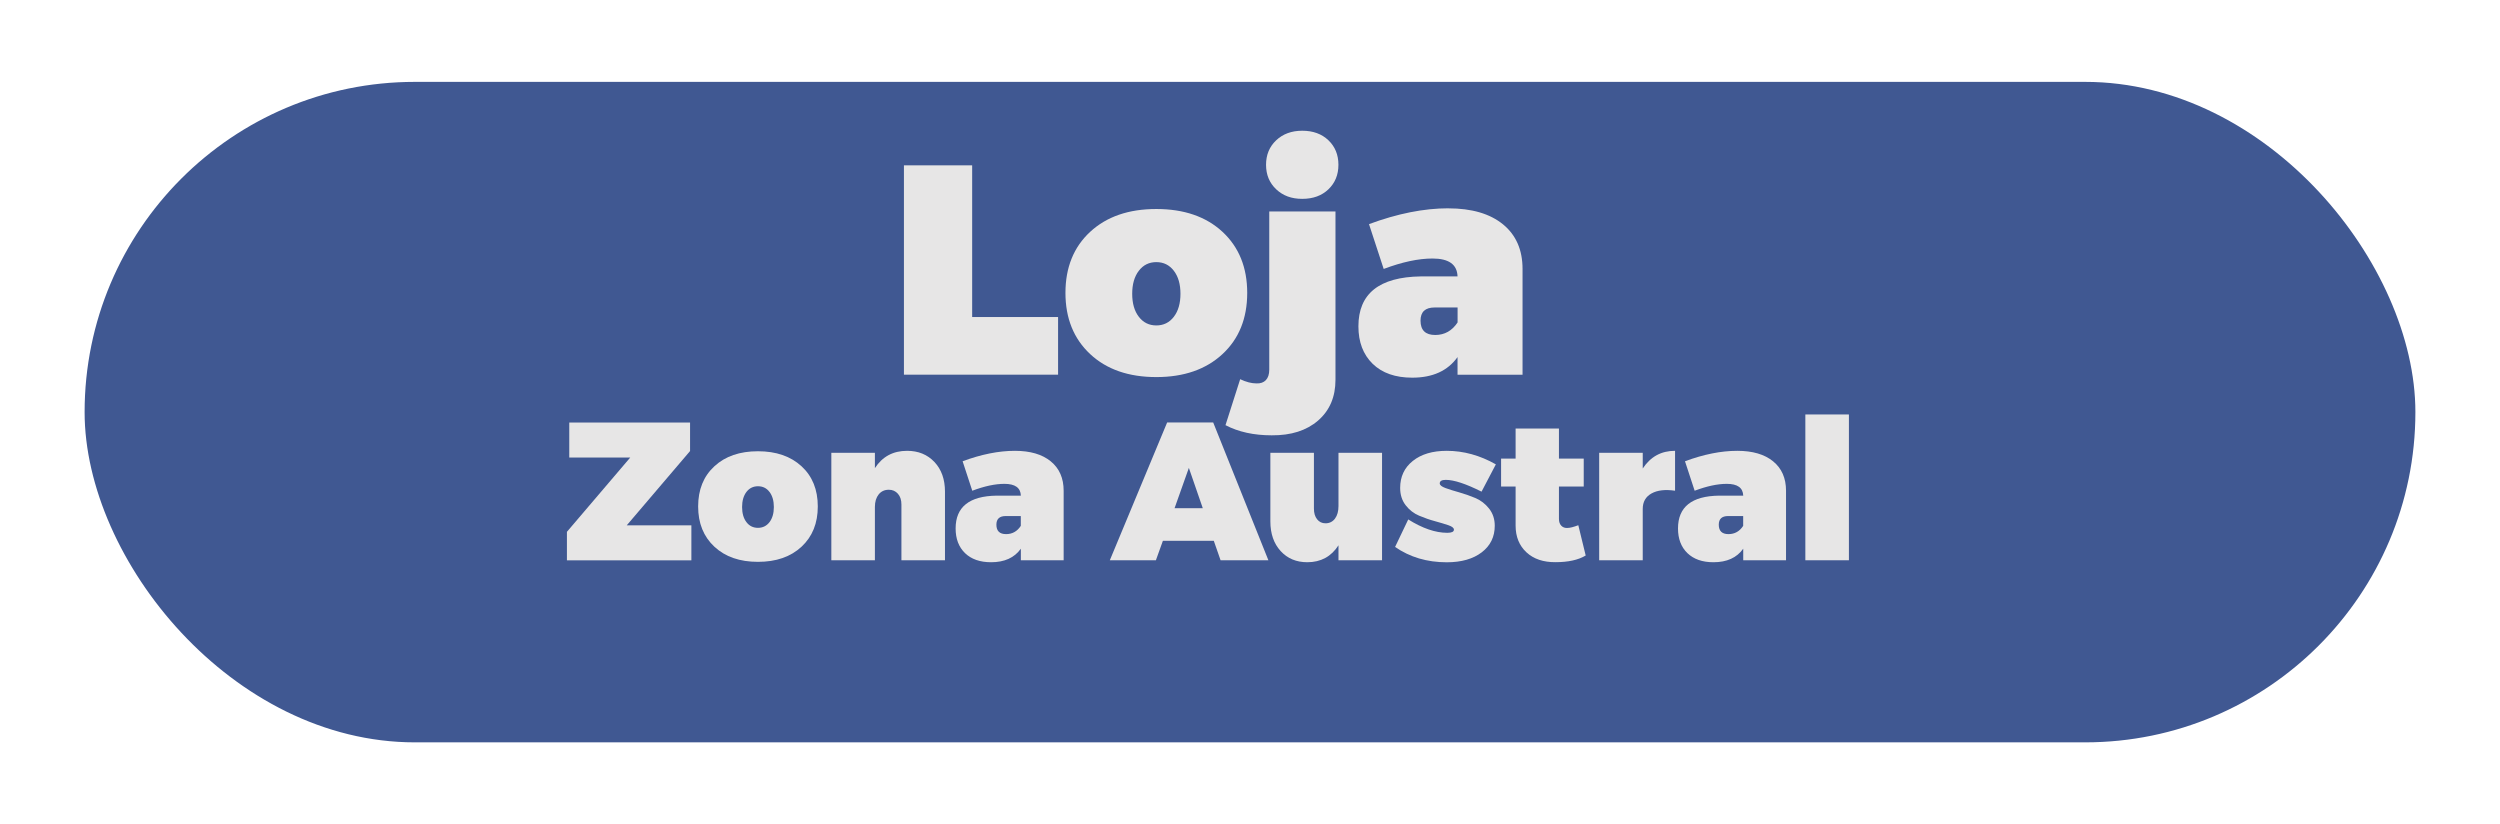
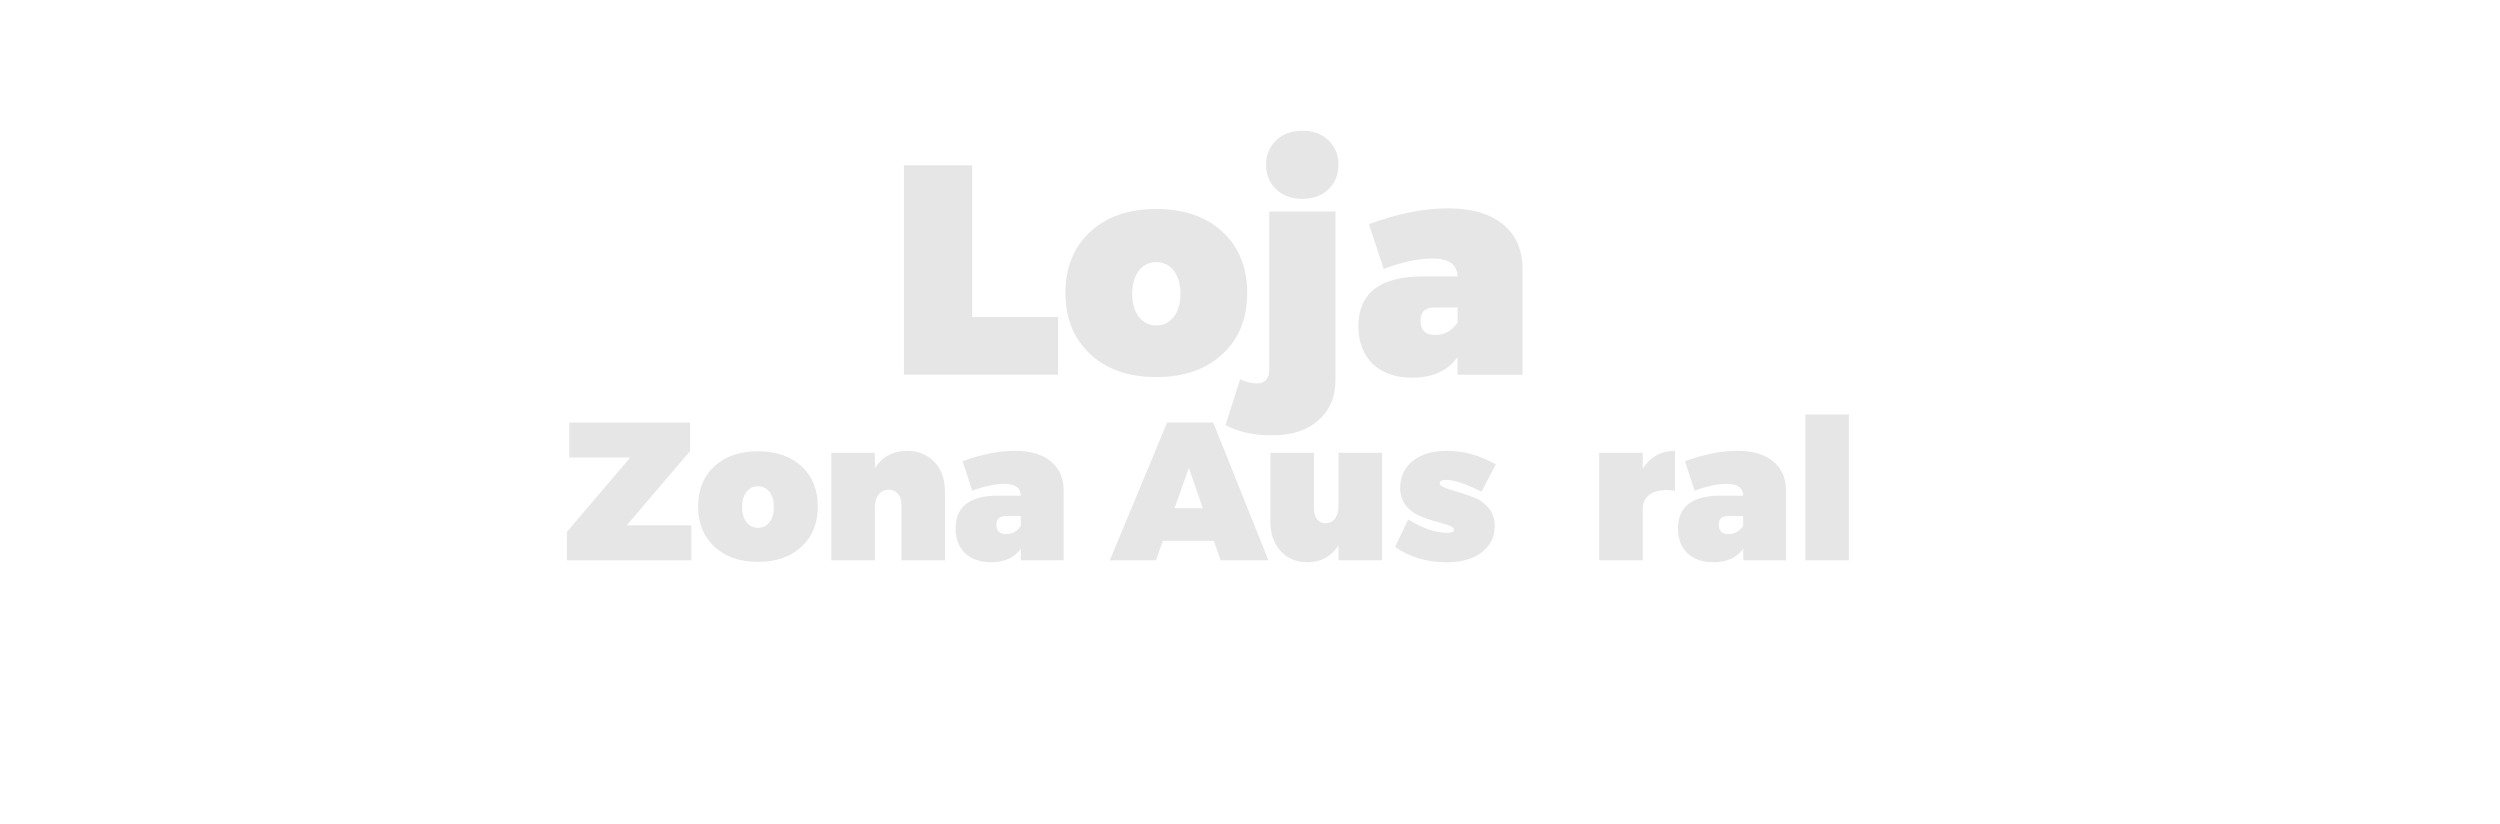
<svg xmlns="http://www.w3.org/2000/svg" xmlns:xlink="http://www.w3.org/1999/xlink" viewBox="0 0 458 151">
  <defs>
    <style>
      .cls-1 {
        fill: url(#linear-gradient-2);
      }

      .cls-2 {
        isolation: isolate;
      }

      .cls-3 {
        clip-path: url(#clippath);
      }

      .cls-4 {
        fill: none;
      }

      .cls-5 {
        fill: #e7e6e6;
      }

      .cls-6 {
        fill: url(#linear-gradient-3);
      }

      .cls-7 {
        fill: url(#linear-gradient);
      }

      .cls-8 {
        fill: url(#linear-gradient-4);
      }

      .cls-9 {
        mix-blend-mode: multiply;
      }

      .cls-10 {
        fill: #405892;
        filter: url(#drop-shadow-5);
      }
    </style>
    <filter id="drop-shadow-5" filterUnits="userSpaceOnUse">
      <feOffset dx="7" dy="7" />
      <feGaussianBlur result="blur" stdDeviation="5" />
      <feFlood flood-color="#000" flood-opacity=".5" />
      <feComposite in2="blur" operator="in" />
      <feComposite in="SourceGraphic" />
    </filter>
    <clipPath id="clippath">
      <rect class="cls-4" x="-306" y="-664.2" width="1920.11" height="495.2" />
    </clipPath>
    <linearGradient id="linear-gradient" x1="412.82" y1="5.04" x2="616.66" y2="5.04" gradientUnits="userSpaceOnUse">
      <stop offset="0" stop-color="#f4f2f3" />
      <stop offset=".4" stop-color="#ebe9ea" />
      <stop offset="1" stop-color="#d7d5d5" />
    </linearGradient>
    <linearGradient id="linear-gradient-2" x1="209.05" x2="412.85" xlink:href="#linear-gradient" />
    <linearGradient id="linear-gradient-3" x1="5.21" x2="209.05" xlink:href="#linear-gradient" />
    <linearGradient id="linear-gradient-4" x1="-198.55" x2="5.25" xlink:href="#linear-gradient" />
  </defs>
  <g class="cls-2">
    <g id="Layer_1" data-name="Layer 1">
      <g>
-         <rect class="cls-10" x="8.5" y="8" width="427" height="121" rx="60.5" ry="60.5" />
        <g>
          <path class="cls-5" d="m178.11,58.08h15.73v10.56h-28.24V30.29h12.5v27.79Z" />
          <path class="cls-5" d="m199.72,42.47c3.02-2.79,7.06-4.18,12.12-4.18s9.11,1.39,12.12,4.18,4.53,6.52,4.53,11.19-1.51,8.41-4.53,11.21-7.06,4.21-12.12,4.21-9.11-1.4-12.12-4.21-4.53-6.55-4.53-11.21,1.51-8.4,4.53-11.19Zm15.33,7.14c-.81-1.06-1.88-1.59-3.21-1.59s-2.4.53-3.21,1.59c-.81,1.06-1.21,2.46-1.21,4.21s.4,3.16,1.21,4.21c.81,1.06,1.88,1.59,3.21,1.59s2.4-.53,3.21-1.59c.81-1.06,1.21-2.46,1.21-4.21s-.4-3.15-1.21-4.21Z" />
          <path class="cls-5" d="m244.66,38.72v30.85c0,3.14-1.06,5.63-3.18,7.47-2.12,1.84-4.96,2.74-8.51,2.71-3.27,0-6.09-.62-8.46-1.86l2.69-8.42c1.08.51,2.07.77,2.96.77.75.04,1.34-.17,1.75-.6.41-.44.62-1.08.62-1.91v-28.99h12.12Zm-6.09-14.77c1.98,0,3.57.58,4.8,1.75,1.22,1.17,1.83,2.66,1.83,4.49s-.61,3.32-1.83,4.49c-1.22,1.17-2.82,1.75-4.8,1.75s-3.53-.58-4.77-1.75c-1.24-1.17-1.86-2.66-1.86-4.49s.62-3.32,1.86-4.49c1.24-1.17,2.83-1.75,4.77-1.75Z" />
          <path class="cls-5" d="m265.35,38.17c4.27,0,7.61.98,10,2.93,2.39,1.95,3.58,4.68,3.58,8.18v19.37h-11.91v-3.23c-1.8,2.52-4.56,3.77-8.3,3.77-3.09,0-5.51-.85-7.25-2.54-1.74-1.7-2.61-3.98-2.61-6.87,0-5.98,3.81-9.03,11.42-9.14h6.74c-.07-2.19-1.6-3.28-4.58-3.28-2.59,0-5.57.64-8.95,1.91l-2.69-8.21c5.21-1.93,10.06-2.9,14.55-2.9Zm-2.42,23.2c1.72,0,3.09-.77,4.1-2.3v-2.74h-4.2c-1.72,0-2.59.8-2.59,2.41,0,1.75.9,2.63,2.69,2.63Z" />
          <path class="cls-5" d="m126.42,82.63l-11.6,13.61h11.84v6.41h-22.8v-5.22l11.6-13.61h-11.17v-6.41h22.13v5.22Z" />
          <path class="cls-5" d="m130.88,85.42c1.99-1.84,4.65-2.75,7.98-2.75s5.99.92,7.98,2.75,2.98,4.29,2.98,7.36-.99,5.53-2.98,7.38c-1.99,1.85-4.65,2.77-7.98,2.77s-5.99-.92-7.98-2.77c-1.99-1.85-2.98-4.31-2.98-7.38s.99-5.53,2.98-7.36Zm10.09,4.7c-.53-.7-1.24-1.04-2.11-1.04s-1.58.35-2.11,1.04c-.53.7-.8,1.62-.8,2.77s.27,2.08.8,2.77c.53.7,1.24,1.04,2.11,1.04s1.58-.35,2.11-1.04c.53-.7.8-1.62.8-2.77s-.27-2.08-.8-2.77Z" />
          <path class="cls-5" d="m166.17,82.59c2.06,0,3.73.68,5.02,2.05s1.93,3.18,1.93,5.44v12.56h-7.98v-10.22c0-.82-.21-1.47-.64-1.96-.43-.49-.98-.74-1.67-.74-.78,0-1.4.29-1.86.86-.46.58-.69,1.34-.69,2.3v9.76h-7.98v-19.69h7.98v2.81c1.37-2.11,3.33-3.17,5.89-3.17Z" />
          <path class="cls-5" d="m185.92,82.59c2.81,0,5.01.64,6.58,1.93,1.57,1.28,2.36,3.08,2.36,5.38v12.74h-7.84v-2.12c-1.18,1.66-3,2.48-5.46,2.48-2.03,0-3.62-.56-4.77-1.67-1.15-1.12-1.72-2.62-1.72-4.52,0-3.94,2.51-5.94,7.52-6.01h4.43c-.05-1.44-1.05-2.16-3.01-2.16-1.7,0-3.66.42-5.89,1.26l-1.77-5.4c3.43-1.27,6.62-1.91,9.57-1.91Zm-1.6,15.26c1.13,0,2.03-.5,2.69-1.51v-1.8h-2.77c-1.13,0-1.7.53-1.7,1.58,0,1.15.59,1.73,1.77,1.73Z" />
          <path class="cls-5" d="m222.37,99.08h-9.33l-1.28,3.56h-8.44l10.5-25.24h8.44l10.11,25.24h-8.76l-1.24-3.56Zm-2.02-5.98l-2.55-7.38-2.62,7.38h5.18Z" />
          <path class="cls-5" d="m253.19,82.95v19.69h-7.98v-2.74c-1.32,2.06-3.23,3.1-5.71,3.1-2.01,0-3.64-.68-4.89-2.05-1.25-1.37-1.88-3.18-1.88-5.44v-12.56h7.98v10.22c0,.82.19,1.47.58,1.96s.9.74,1.54.74c.73,0,1.31-.29,1.74-.86.43-.58.64-1.34.64-2.3v-9.76h7.98Z" />
          <path class="cls-5" d="m265.03,82.59c3.1,0,6.1.83,9.01,2.48l-2.62,5c-2.86-1.44-5.05-2.16-6.56-2.16-.73,0-1.1.22-1.1.65,0,.31.35.59,1.05.85.7.25,1.54.52,2.52.79.98.28,1.96.62,2.94,1.03.98.41,1.82,1.05,2.52,1.93.7.88,1.05,1.93,1.05,3.15,0,2.04-.8,3.67-2.39,4.88s-3.73,1.82-6.4,1.82c-3.62,0-6.77-.94-9.47-2.81l2.41-5.04c2.6,1.63,4.99,2.45,7.16,2.45.8,0,1.21-.19,1.21-.58,0-.31-.34-.58-1.01-.81s-1.5-.47-2.46-.74c-.97-.26-1.94-.6-2.91-1.01-.97-.41-1.79-1.04-2.46-1.91-.67-.86-1.01-1.92-1.01-3.17,0-2.06.77-3.71,2.32-4.95,1.55-1.24,3.62-1.85,6.22-1.85Z" />
-           <path class="cls-5" d="m289.15,96.23l1.35,5.54c-1.37.82-3.22,1.22-5.53,1.22-2.22.02-4-.58-5.32-1.8-1.32-1.22-1.99-2.86-1.99-4.9v-7.16h-2.66v-5.11h2.66v-5.51h7.94v5.51h4.54v5.11h-4.54v5.94c0,.53.14.94.43,1.24.28.3.66.44,1.13.41.45,0,1.11-.17,1.99-.5Z" />
          <path class="cls-5" d="m300.95,82.95v2.88c1.42-2.16,3.39-3.24,5.92-3.24v7.31c-1.8-.26-3.23-.1-4.31.5-1.08.6-1.61,1.55-1.61,2.84v9.4h-7.98v-19.69h7.98Z" />
          <path class="cls-5" d="m318.26,82.59c2.81,0,5.01.64,6.58,1.93,1.57,1.28,2.36,3.08,2.36,5.38v12.74h-7.84v-2.12c-1.18,1.66-3,2.48-5.46,2.48-2.03,0-3.62-.56-4.77-1.67-1.15-1.12-1.72-2.62-1.72-4.52,0-3.94,2.51-5.94,7.52-6.01h4.43c-.05-1.44-1.05-2.16-3.01-2.16-1.7,0-3.66.42-5.89,1.26l-1.77-5.4c3.43-1.27,6.62-1.91,9.57-1.91Zm-1.6,15.26c1.13,0,2.03-.5,2.69-1.51v-1.8h-2.77c-1.13,0-1.7.53-1.7,1.58,0,1.15.59,1.73,1.77,1.73Z" />
          <path class="cls-5" d="m338.72,102.64h-7.98v-26.71h7.98v26.71Z" />
        </g>
      </g>
      <g class="cls-3">
        <g class="cls-9">
          <polygon class="cls-7" points="616.66 -53.96 616.66 182.05 412.82 64.03 412.82 -171.98 616.66 -53.96" />
          <g>
            <polygon class="cls-1" points="412.85 -171.98 412.85 64.03 209.05 182.05 209.05 -53.96 412.85 -171.98" />
-             <polygon class="cls-6" points="209.05 -53.96 209.05 182.05 5.21 64.03 5.21 -171.98 209.05 -53.96" />
          </g>
          <polygon class="cls-8" points="5.25 -171.98 5.25 64.03 -198.55 182.05 -198.55 -53.96 5.25 -171.98" />
        </g>
      </g>
    </g>
  </g>
</svg>